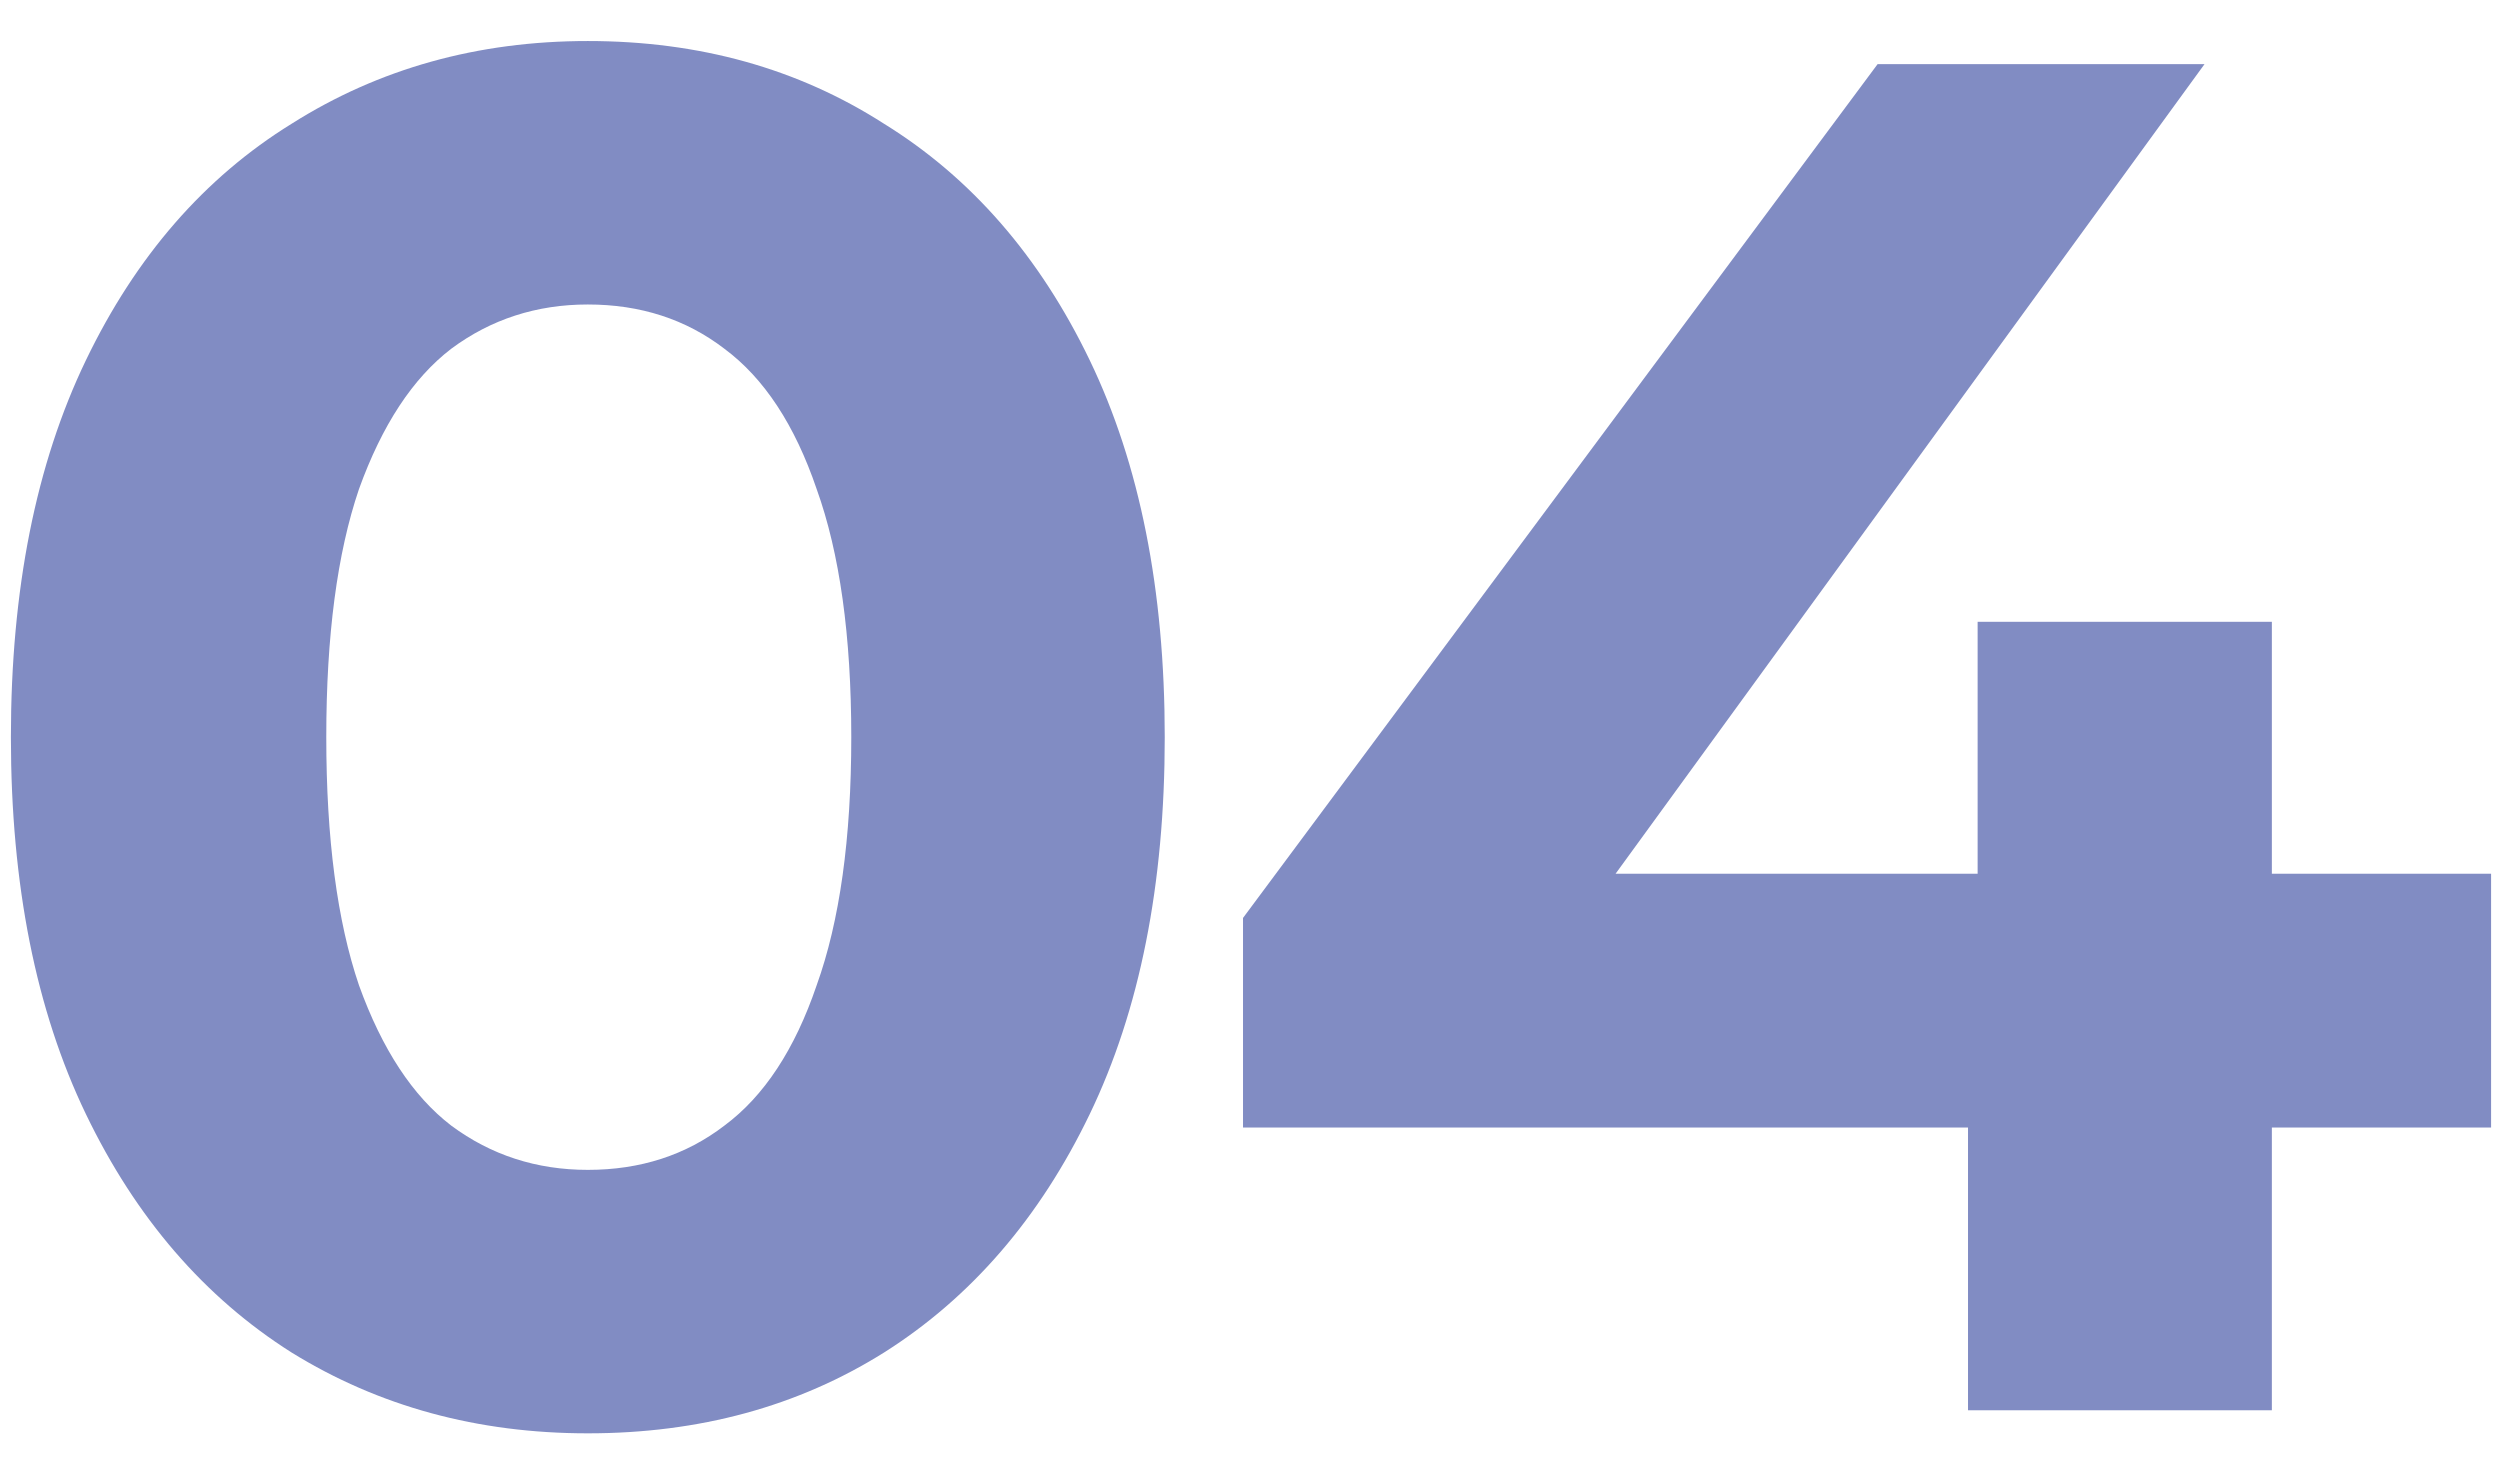
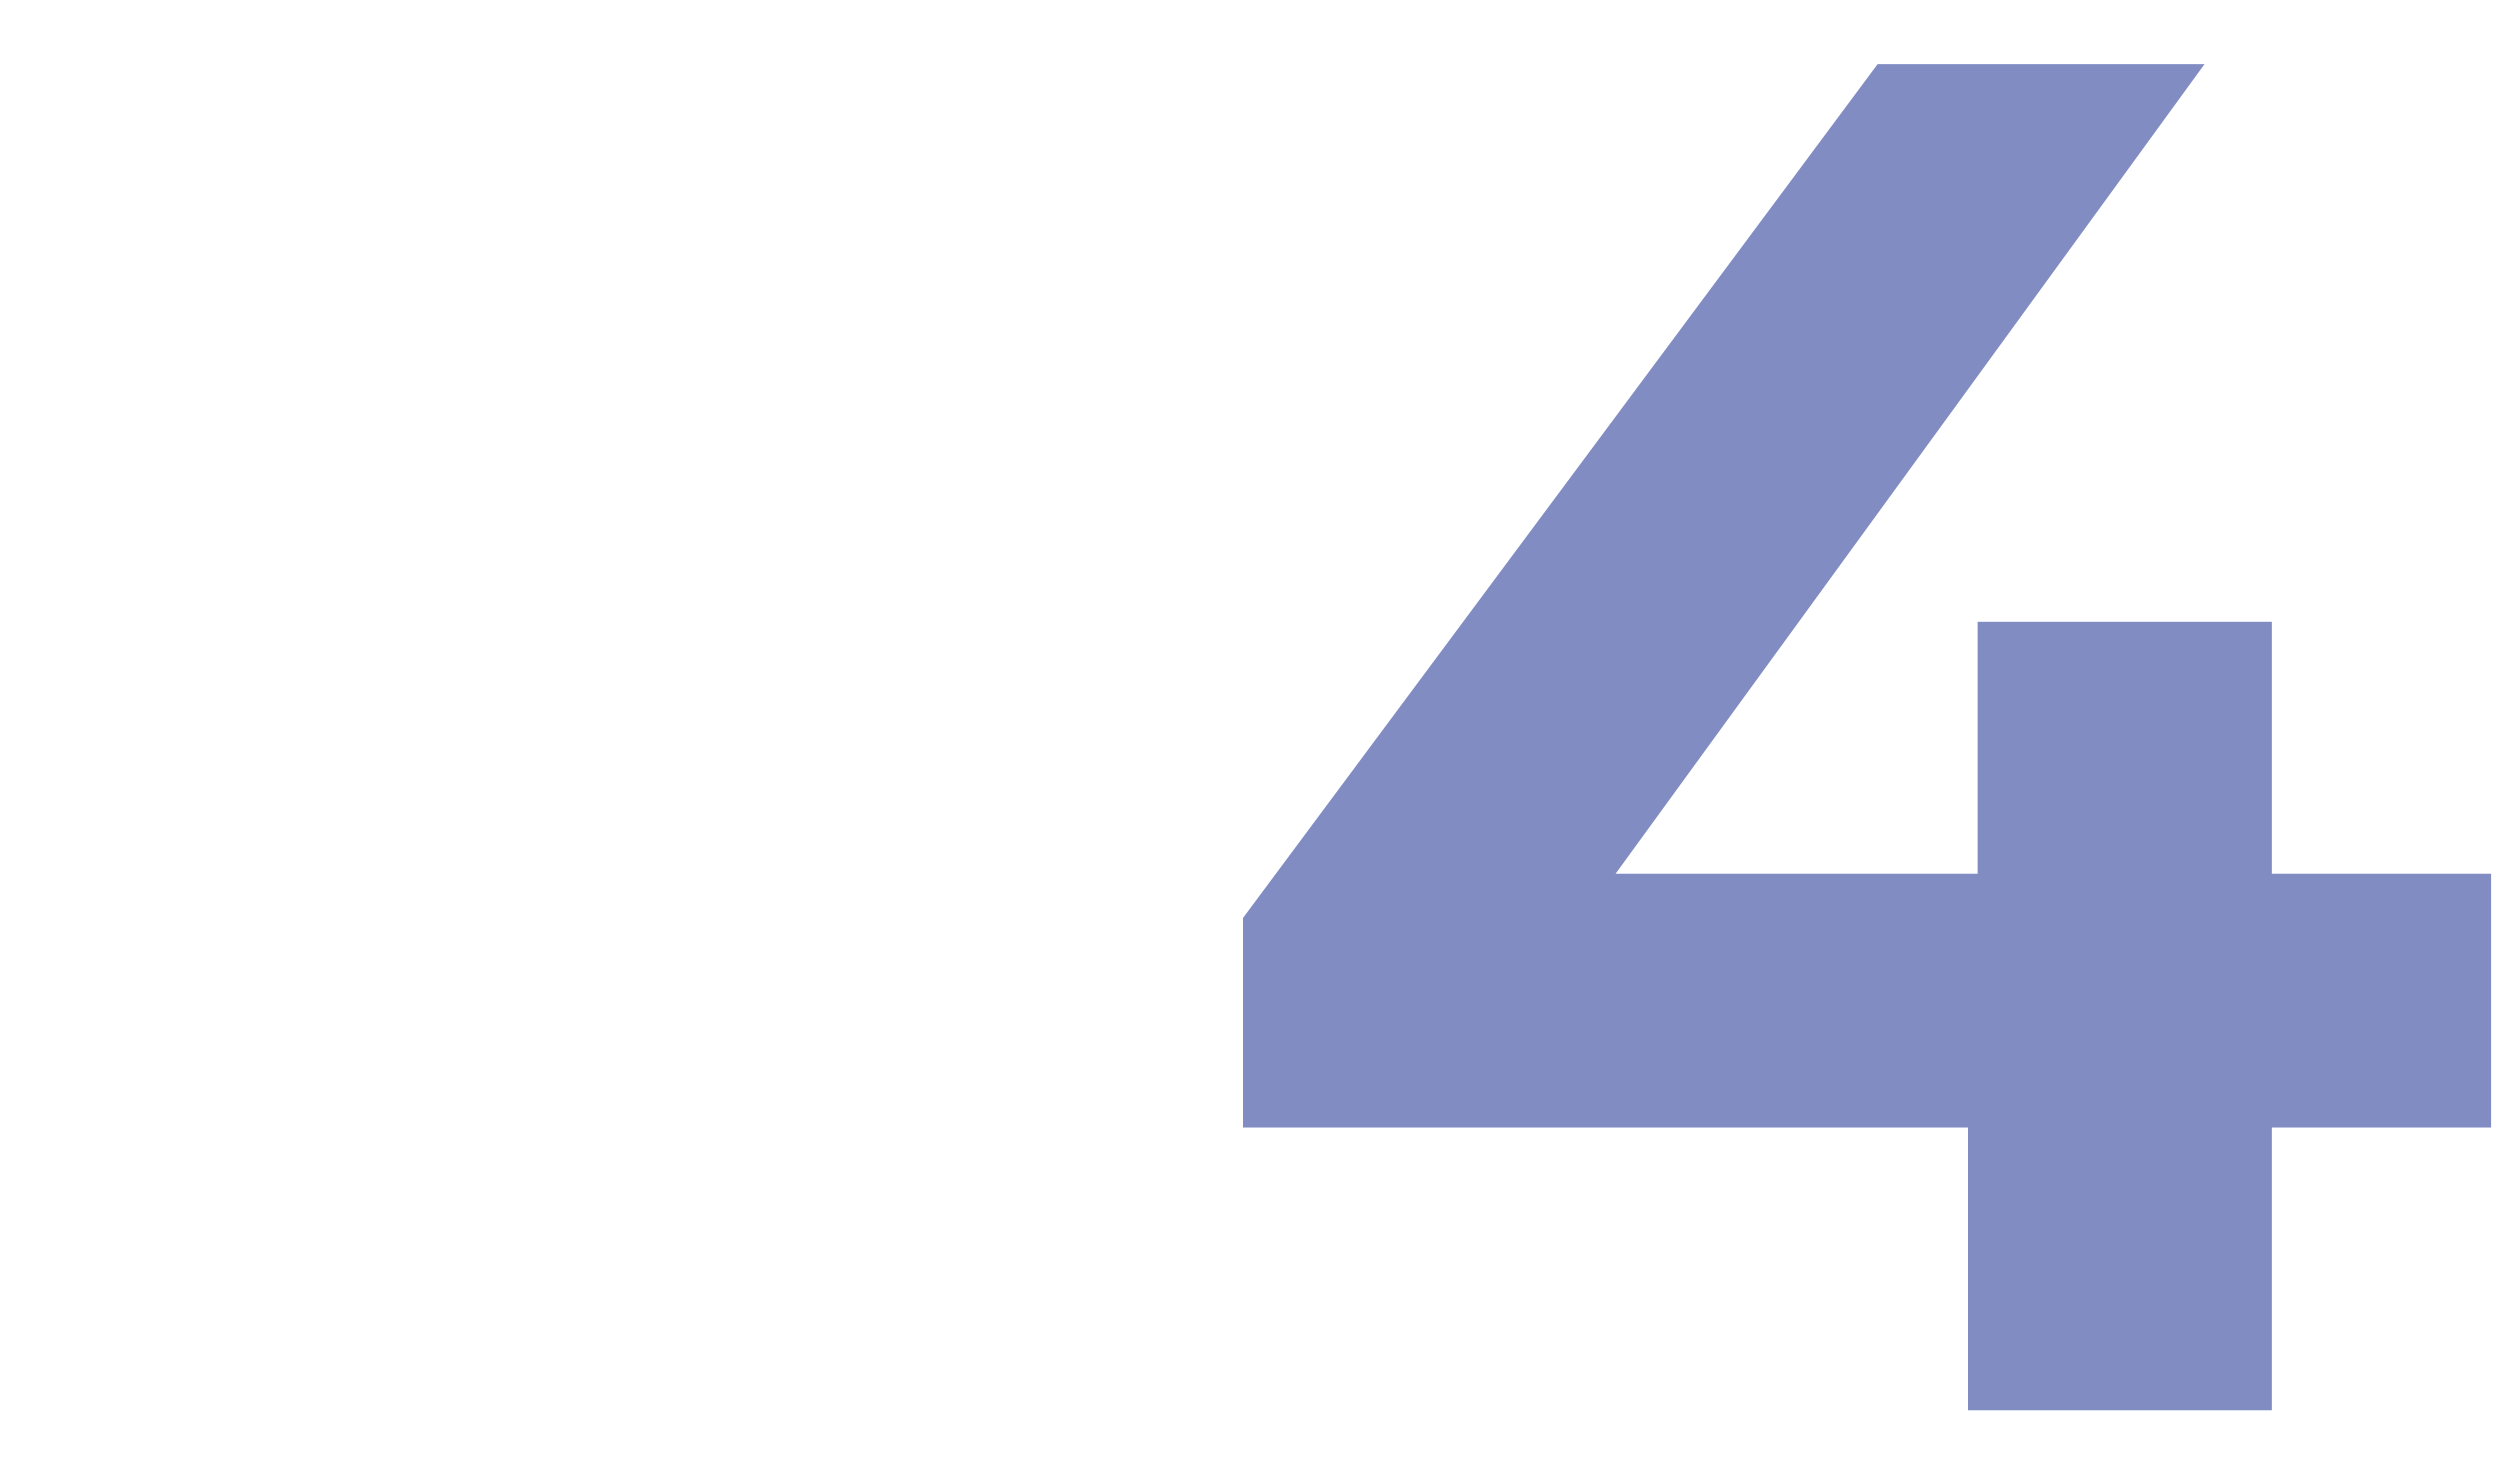
<svg xmlns="http://www.w3.org/2000/svg" width="39" height="23" viewBox="0 0 39 23" fill="none">
-   <path d="M9.17 22.36C7.45 22.36 5.91 21.94 4.55 21.1C3.19 20.24 2.12 19 1.34 17.38C0.56 15.76 0.17 13.8 0.17 11.5C0.17 9.2 0.56 7.24 1.34 5.62C2.12 4 3.19 2.77 4.55 1.93C5.91 1.07 7.45 0.64 9.17 0.64C10.91 0.64 12.45 1.07 13.79 1.93C15.15 2.77 16.22 4 17 5.62C17.78 7.24 18.17 9.2 18.17 11.5C18.17 13.8 17.78 15.76 17 17.38C16.22 19 15.15 20.24 13.79 21.1C12.45 21.94 10.91 22.36 9.17 22.36ZM9.17 18.25C9.99 18.25 10.7 18.02 11.3 17.56C11.92 17.1 12.4 16.37 12.74 15.37C13.1 14.37 13.28 13.08 13.28 11.5C13.28 9.92 13.1 8.63 12.74 7.63C12.4 6.63 11.92 5.9 11.3 5.44C10.7 4.98 9.99 4.75 9.17 4.75C8.37 4.75 7.66 4.98 7.04 5.44C6.44 5.9 5.96 6.63 5.6 7.63C5.26 8.63 5.09 9.92 5.09 11.5C5.09 13.08 5.26 14.37 5.6 15.37C5.96 16.37 6.44 17.1 7.04 17.56C7.66 18.02 8.37 18.25 9.17 18.25Z" fill="#818CC3" />
  <path d="M19.391 17.59V14.32L29.291 1H34.391L24.701 14.32L22.331 13.63H38.861V17.59H19.391ZM30.701 22V17.59L30.851 13.63V9.7H35.441V22H30.701Z" fill="#818CC3" />
</svg>